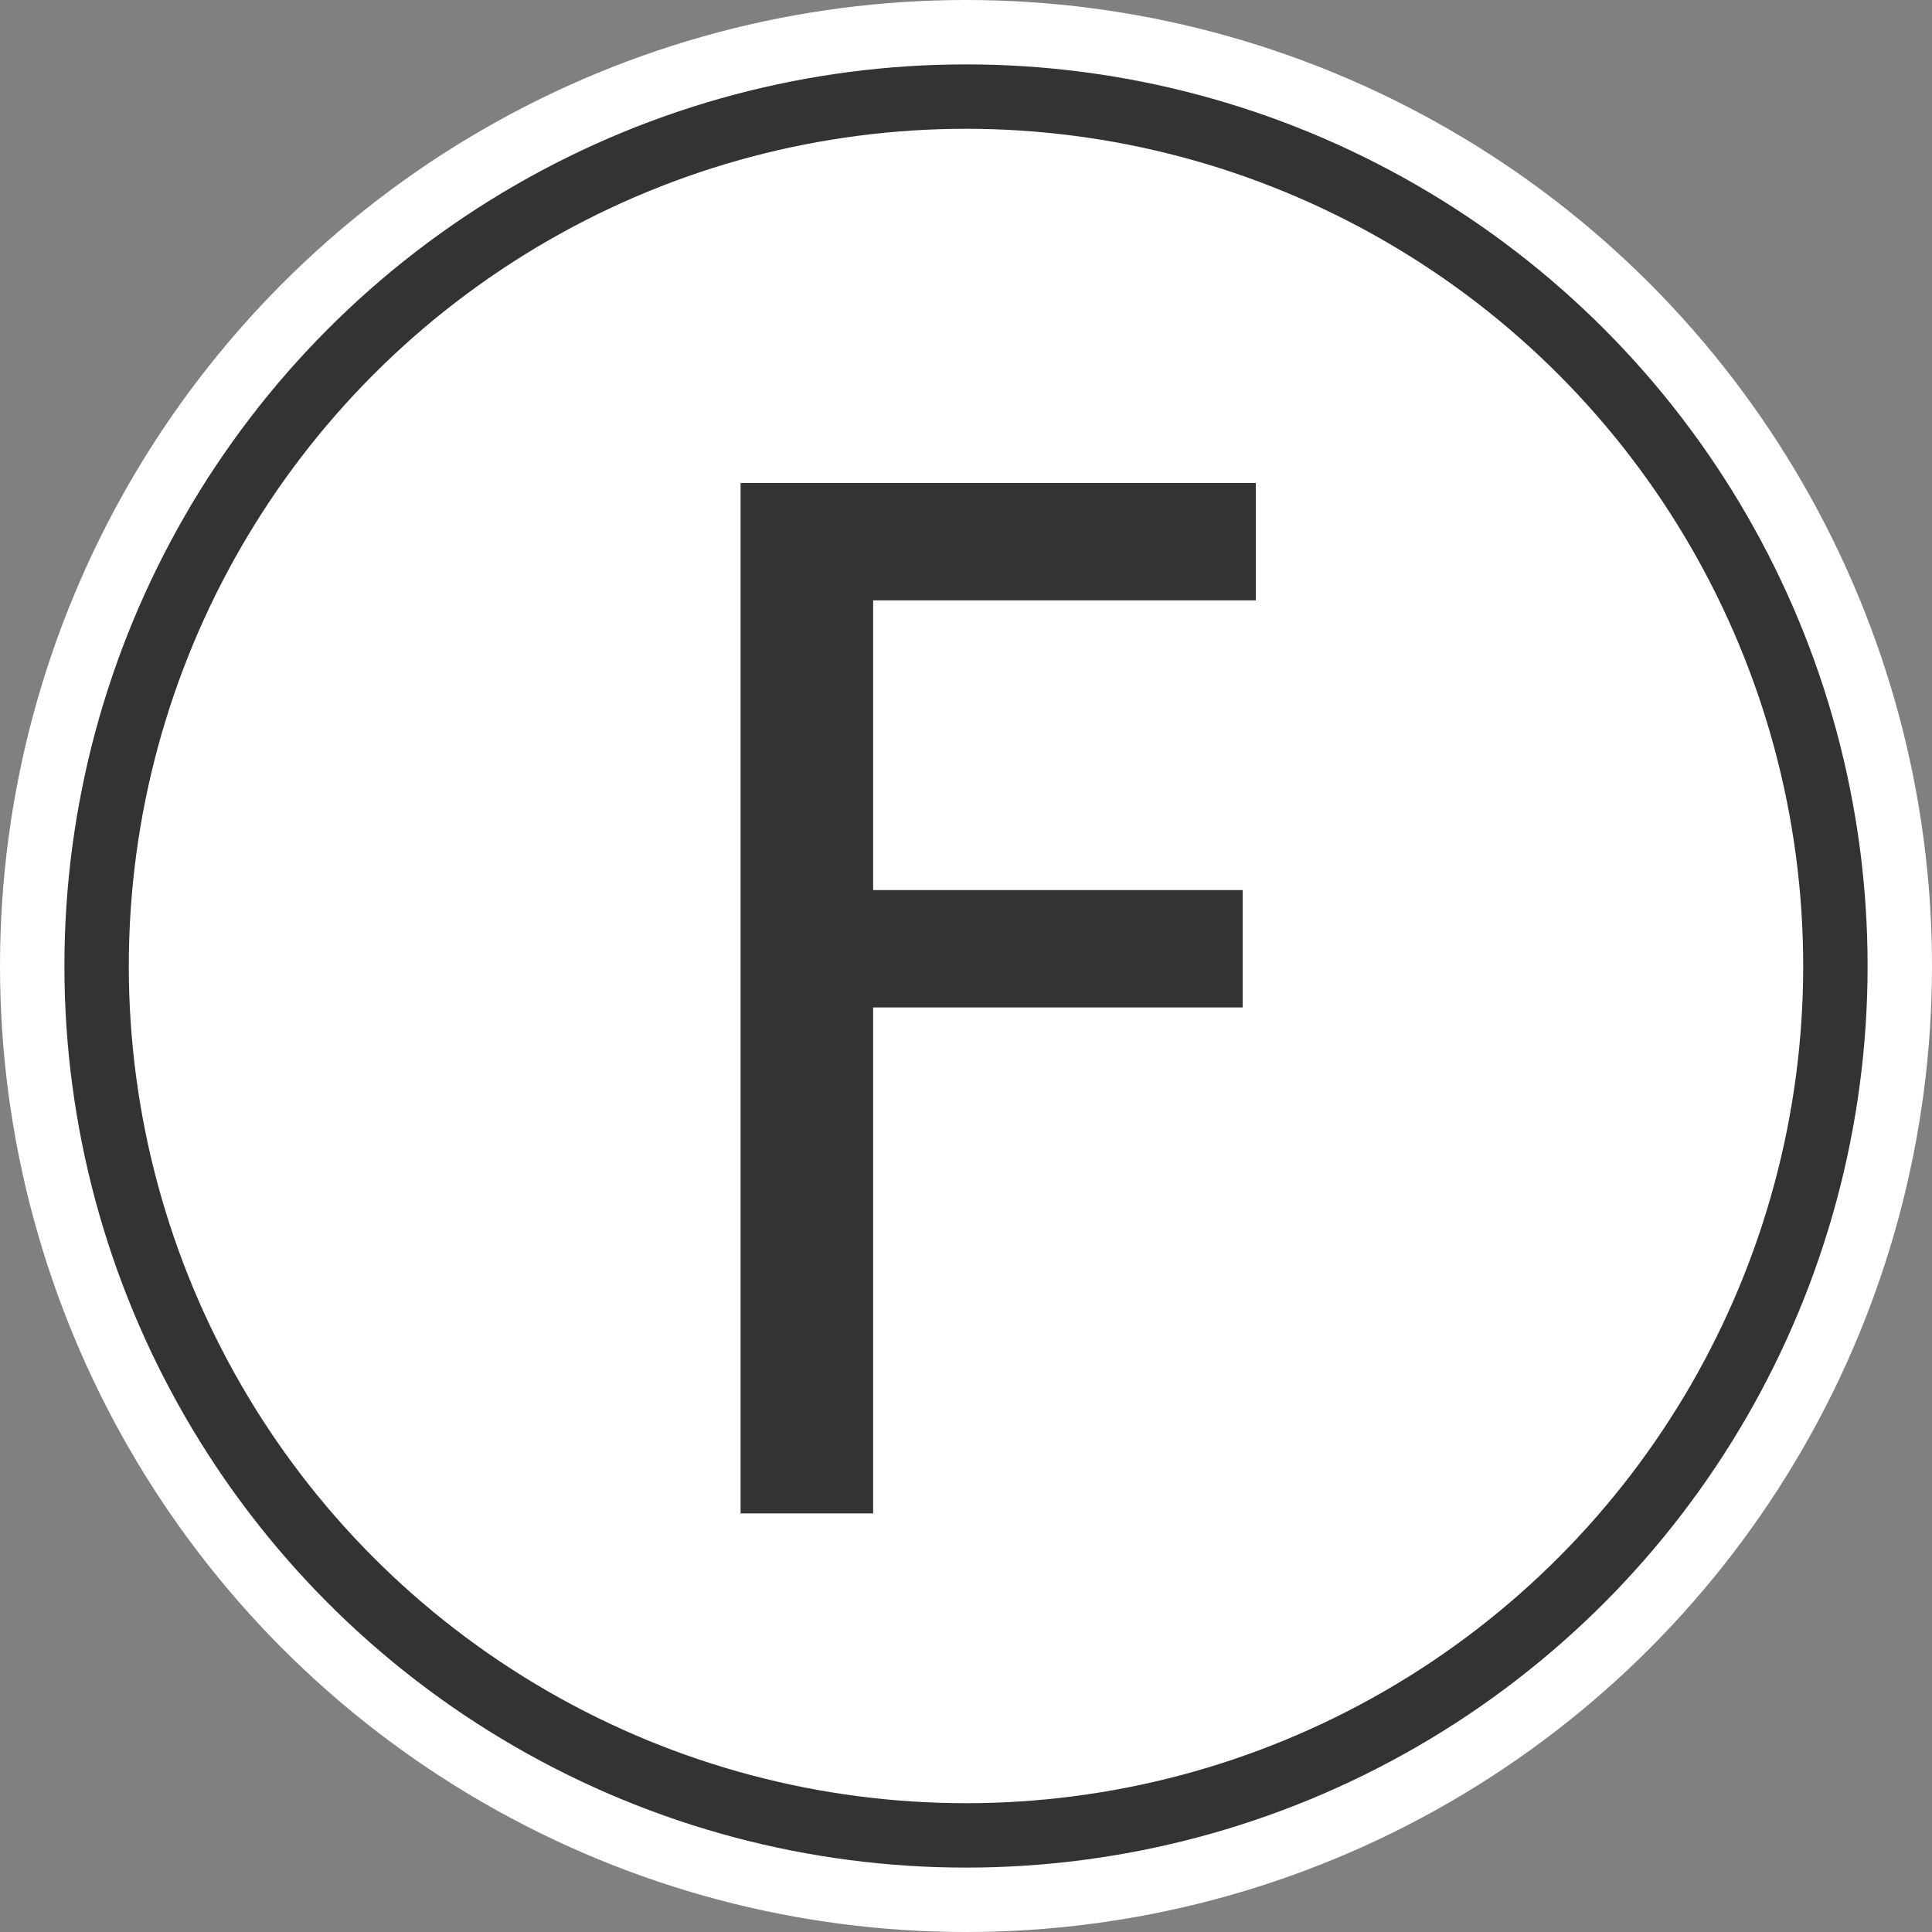
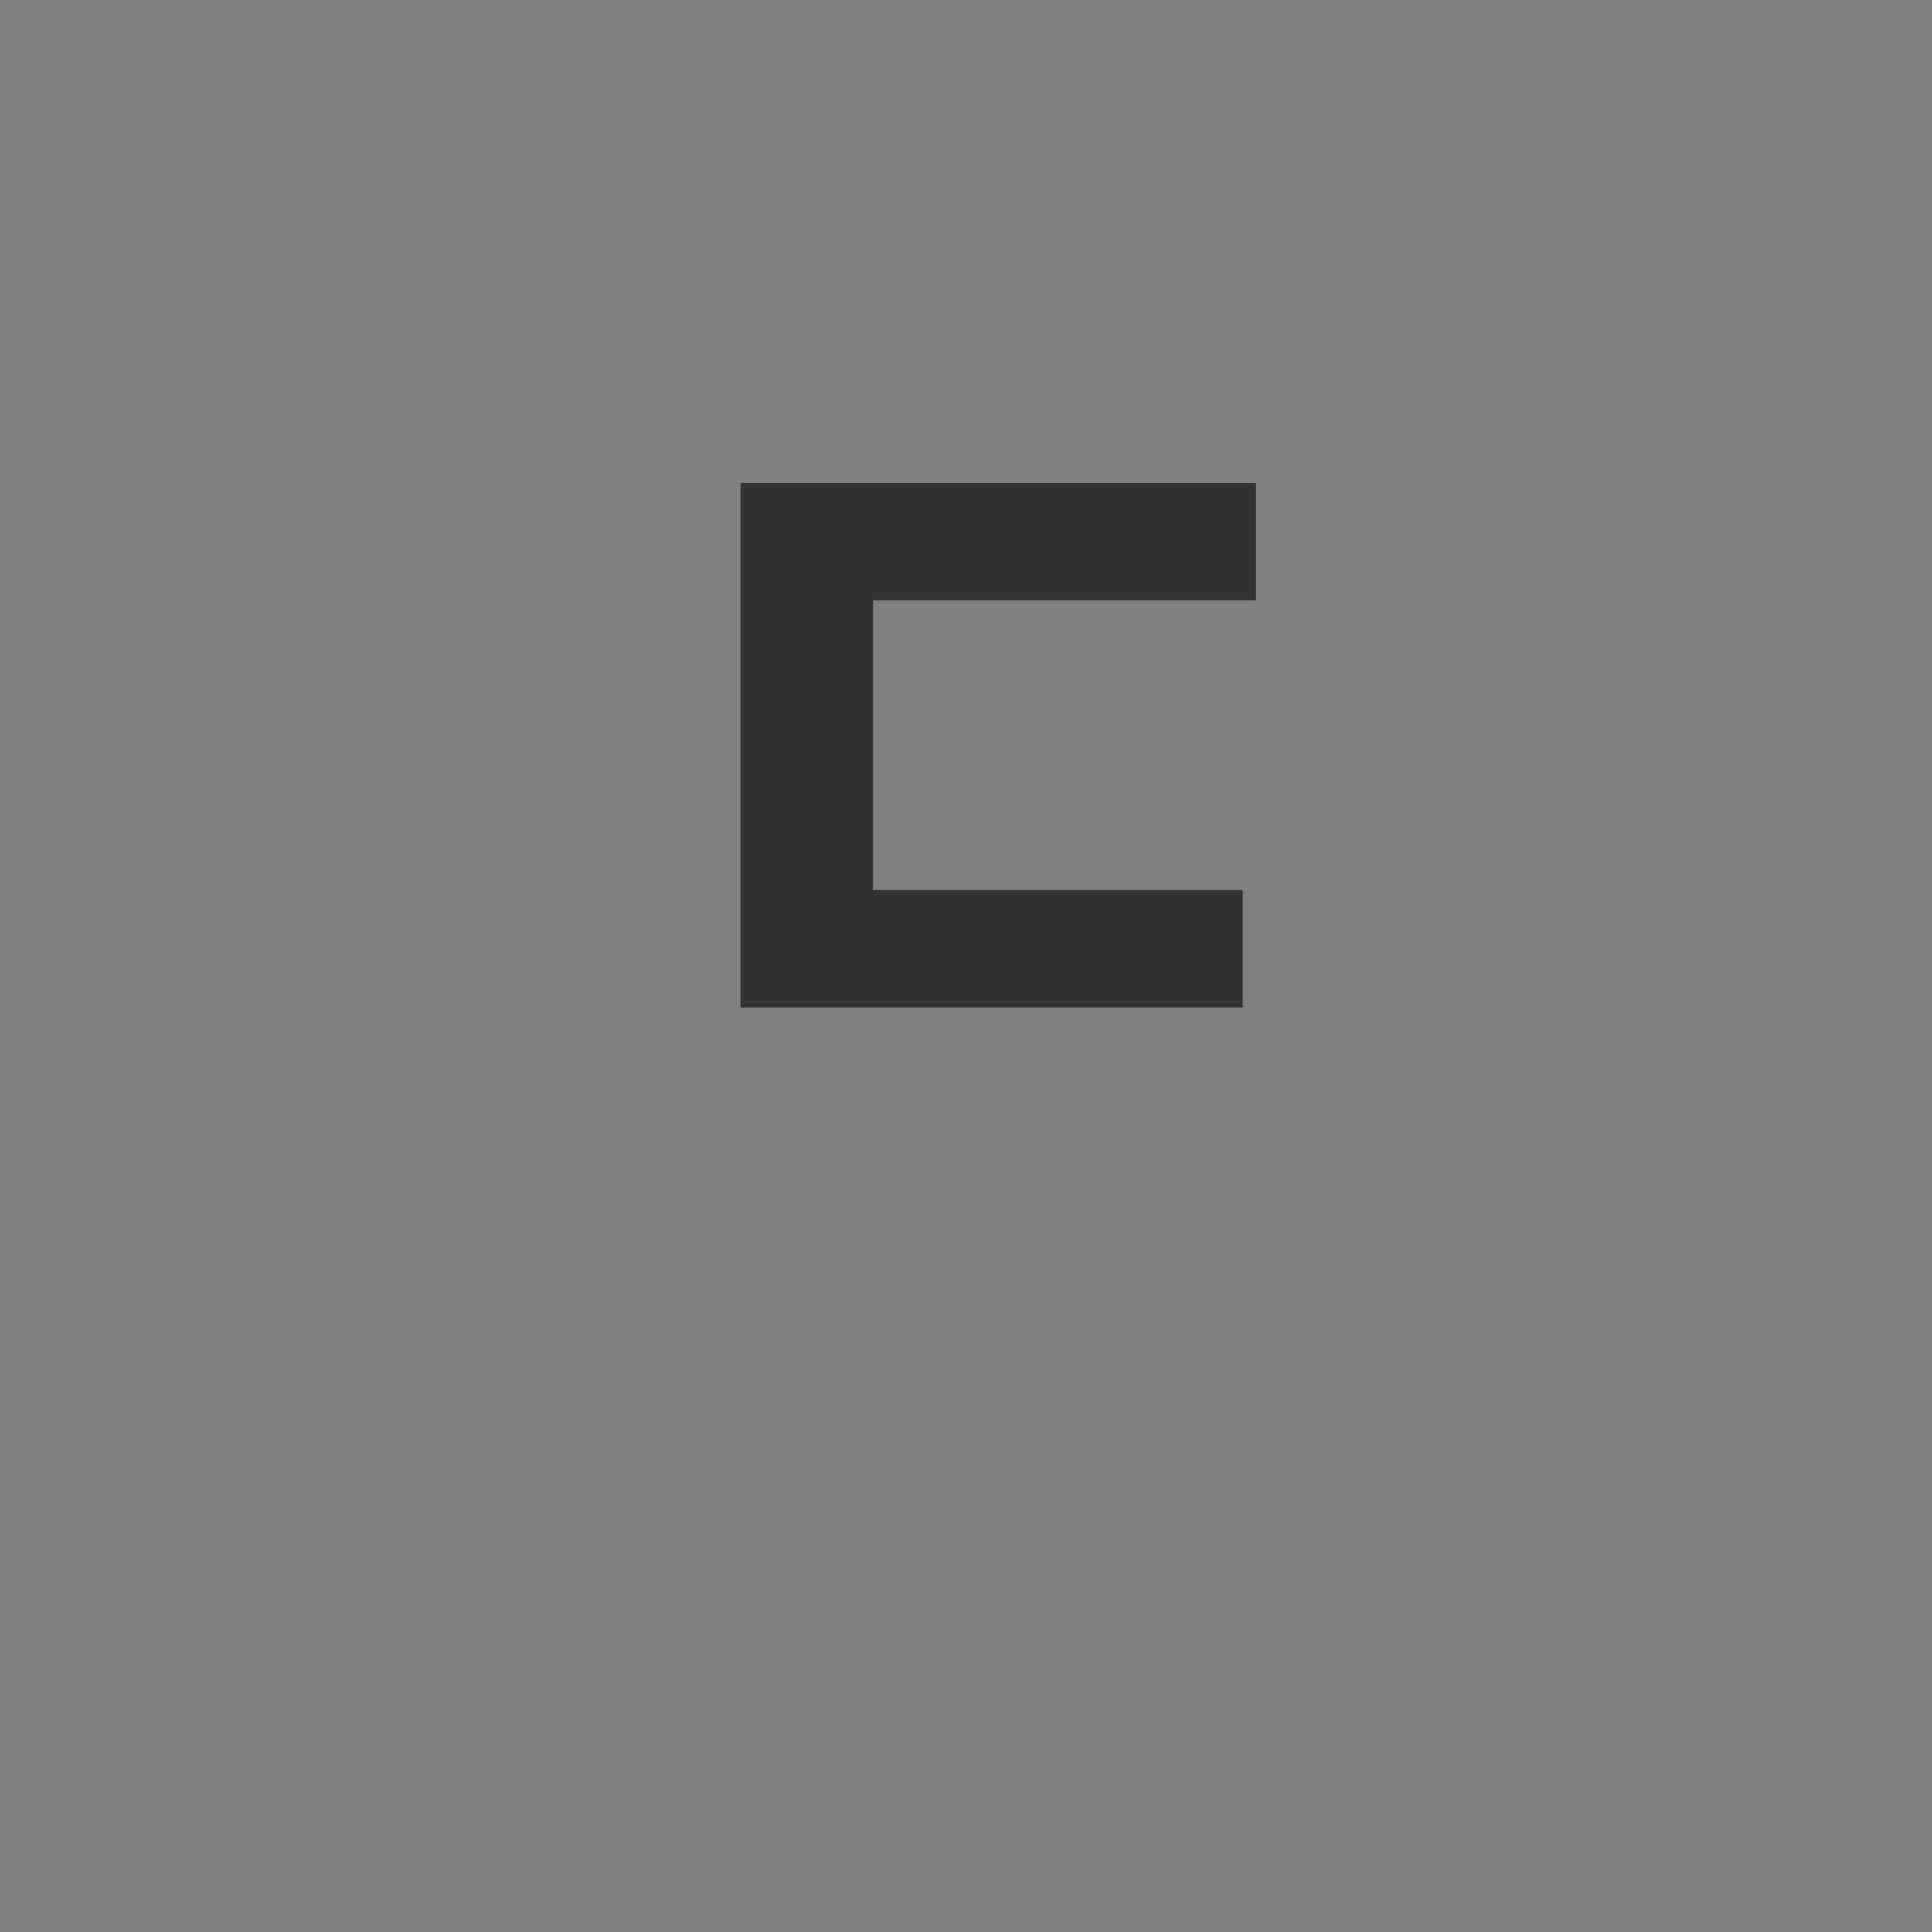
<svg xmlns="http://www.w3.org/2000/svg" width="60" height="60" viewBox="0 0 60 60" fill="none">
  <rect x="0" y="0" width="60" height="60" fill="#808080" stroke="none" />
-   <circle cx="30" cy="30" r="30" fill="white" />
-   <circle cx="30" cy="30" r="27" fill="white" stroke="#333333" stroke-width="2" />
-   <path d="M39 18.645H27.116V27.642H38.592V31.287H27.116V47H23V15H39V18.645Z" fill="#333333" />
+   <path d="M39 18.645H27.116V27.642H38.592V31.287H27.116H23V15H39V18.645Z" fill="#333333" />
</svg>